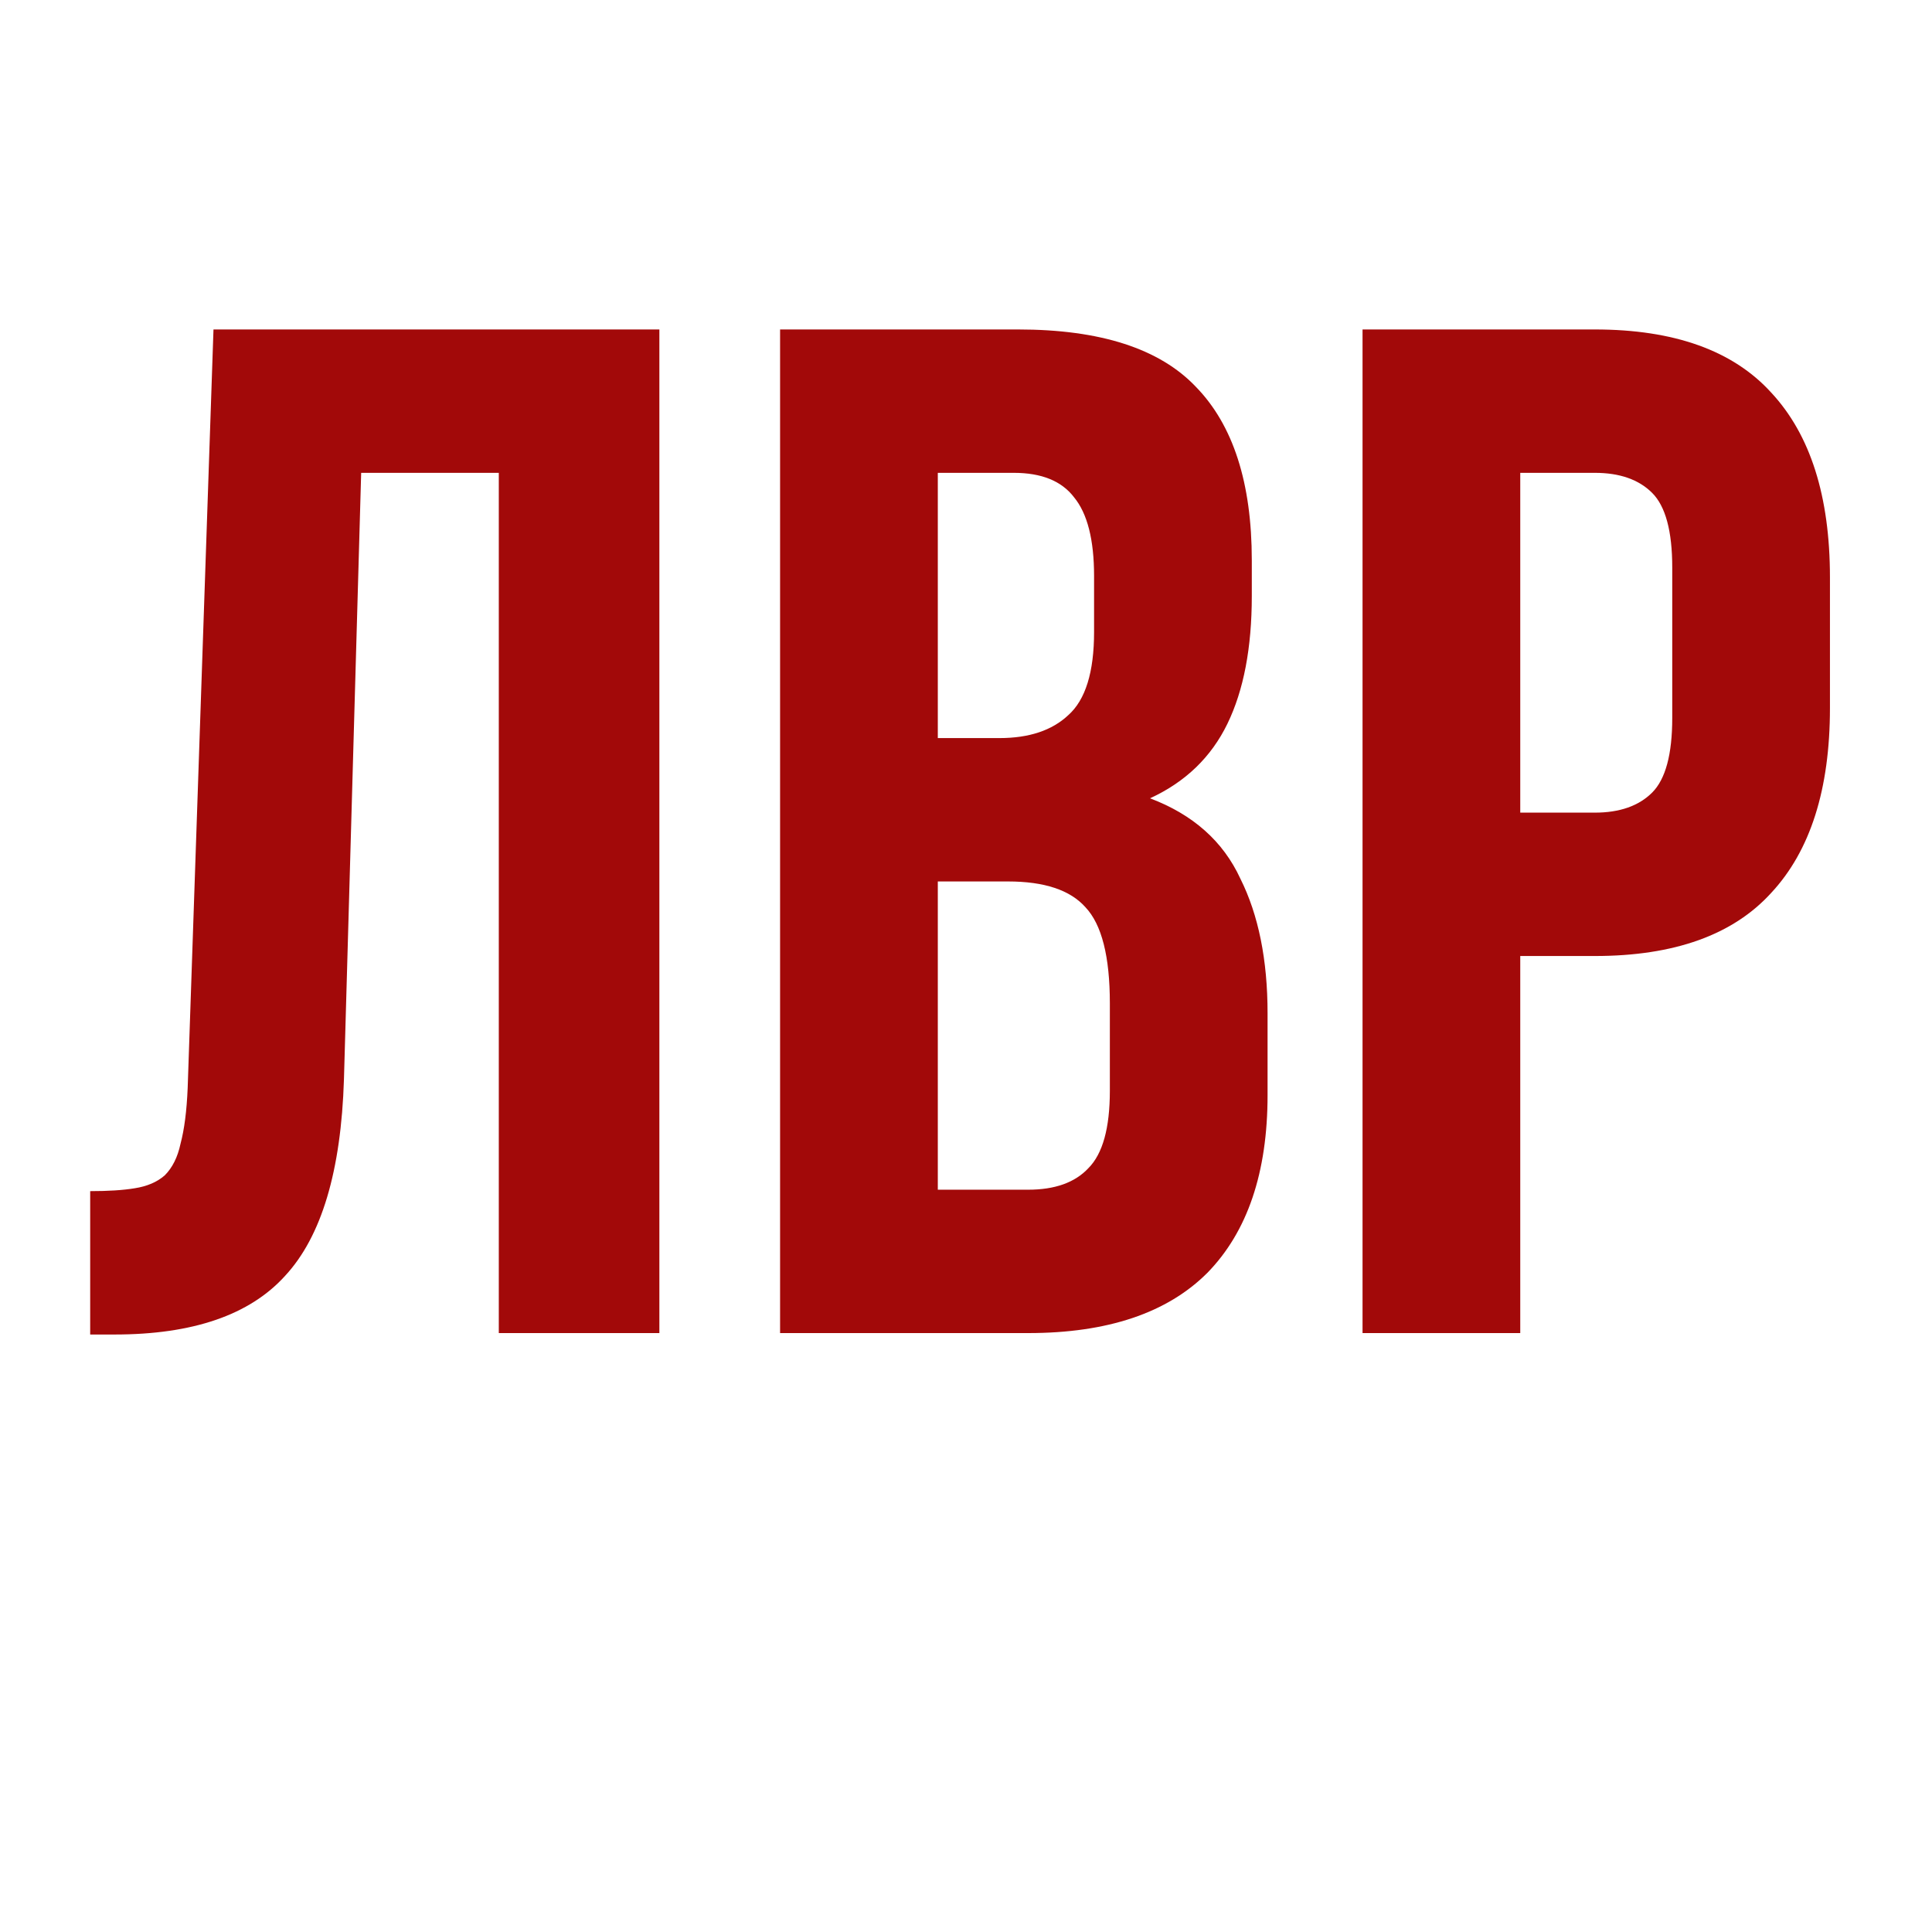
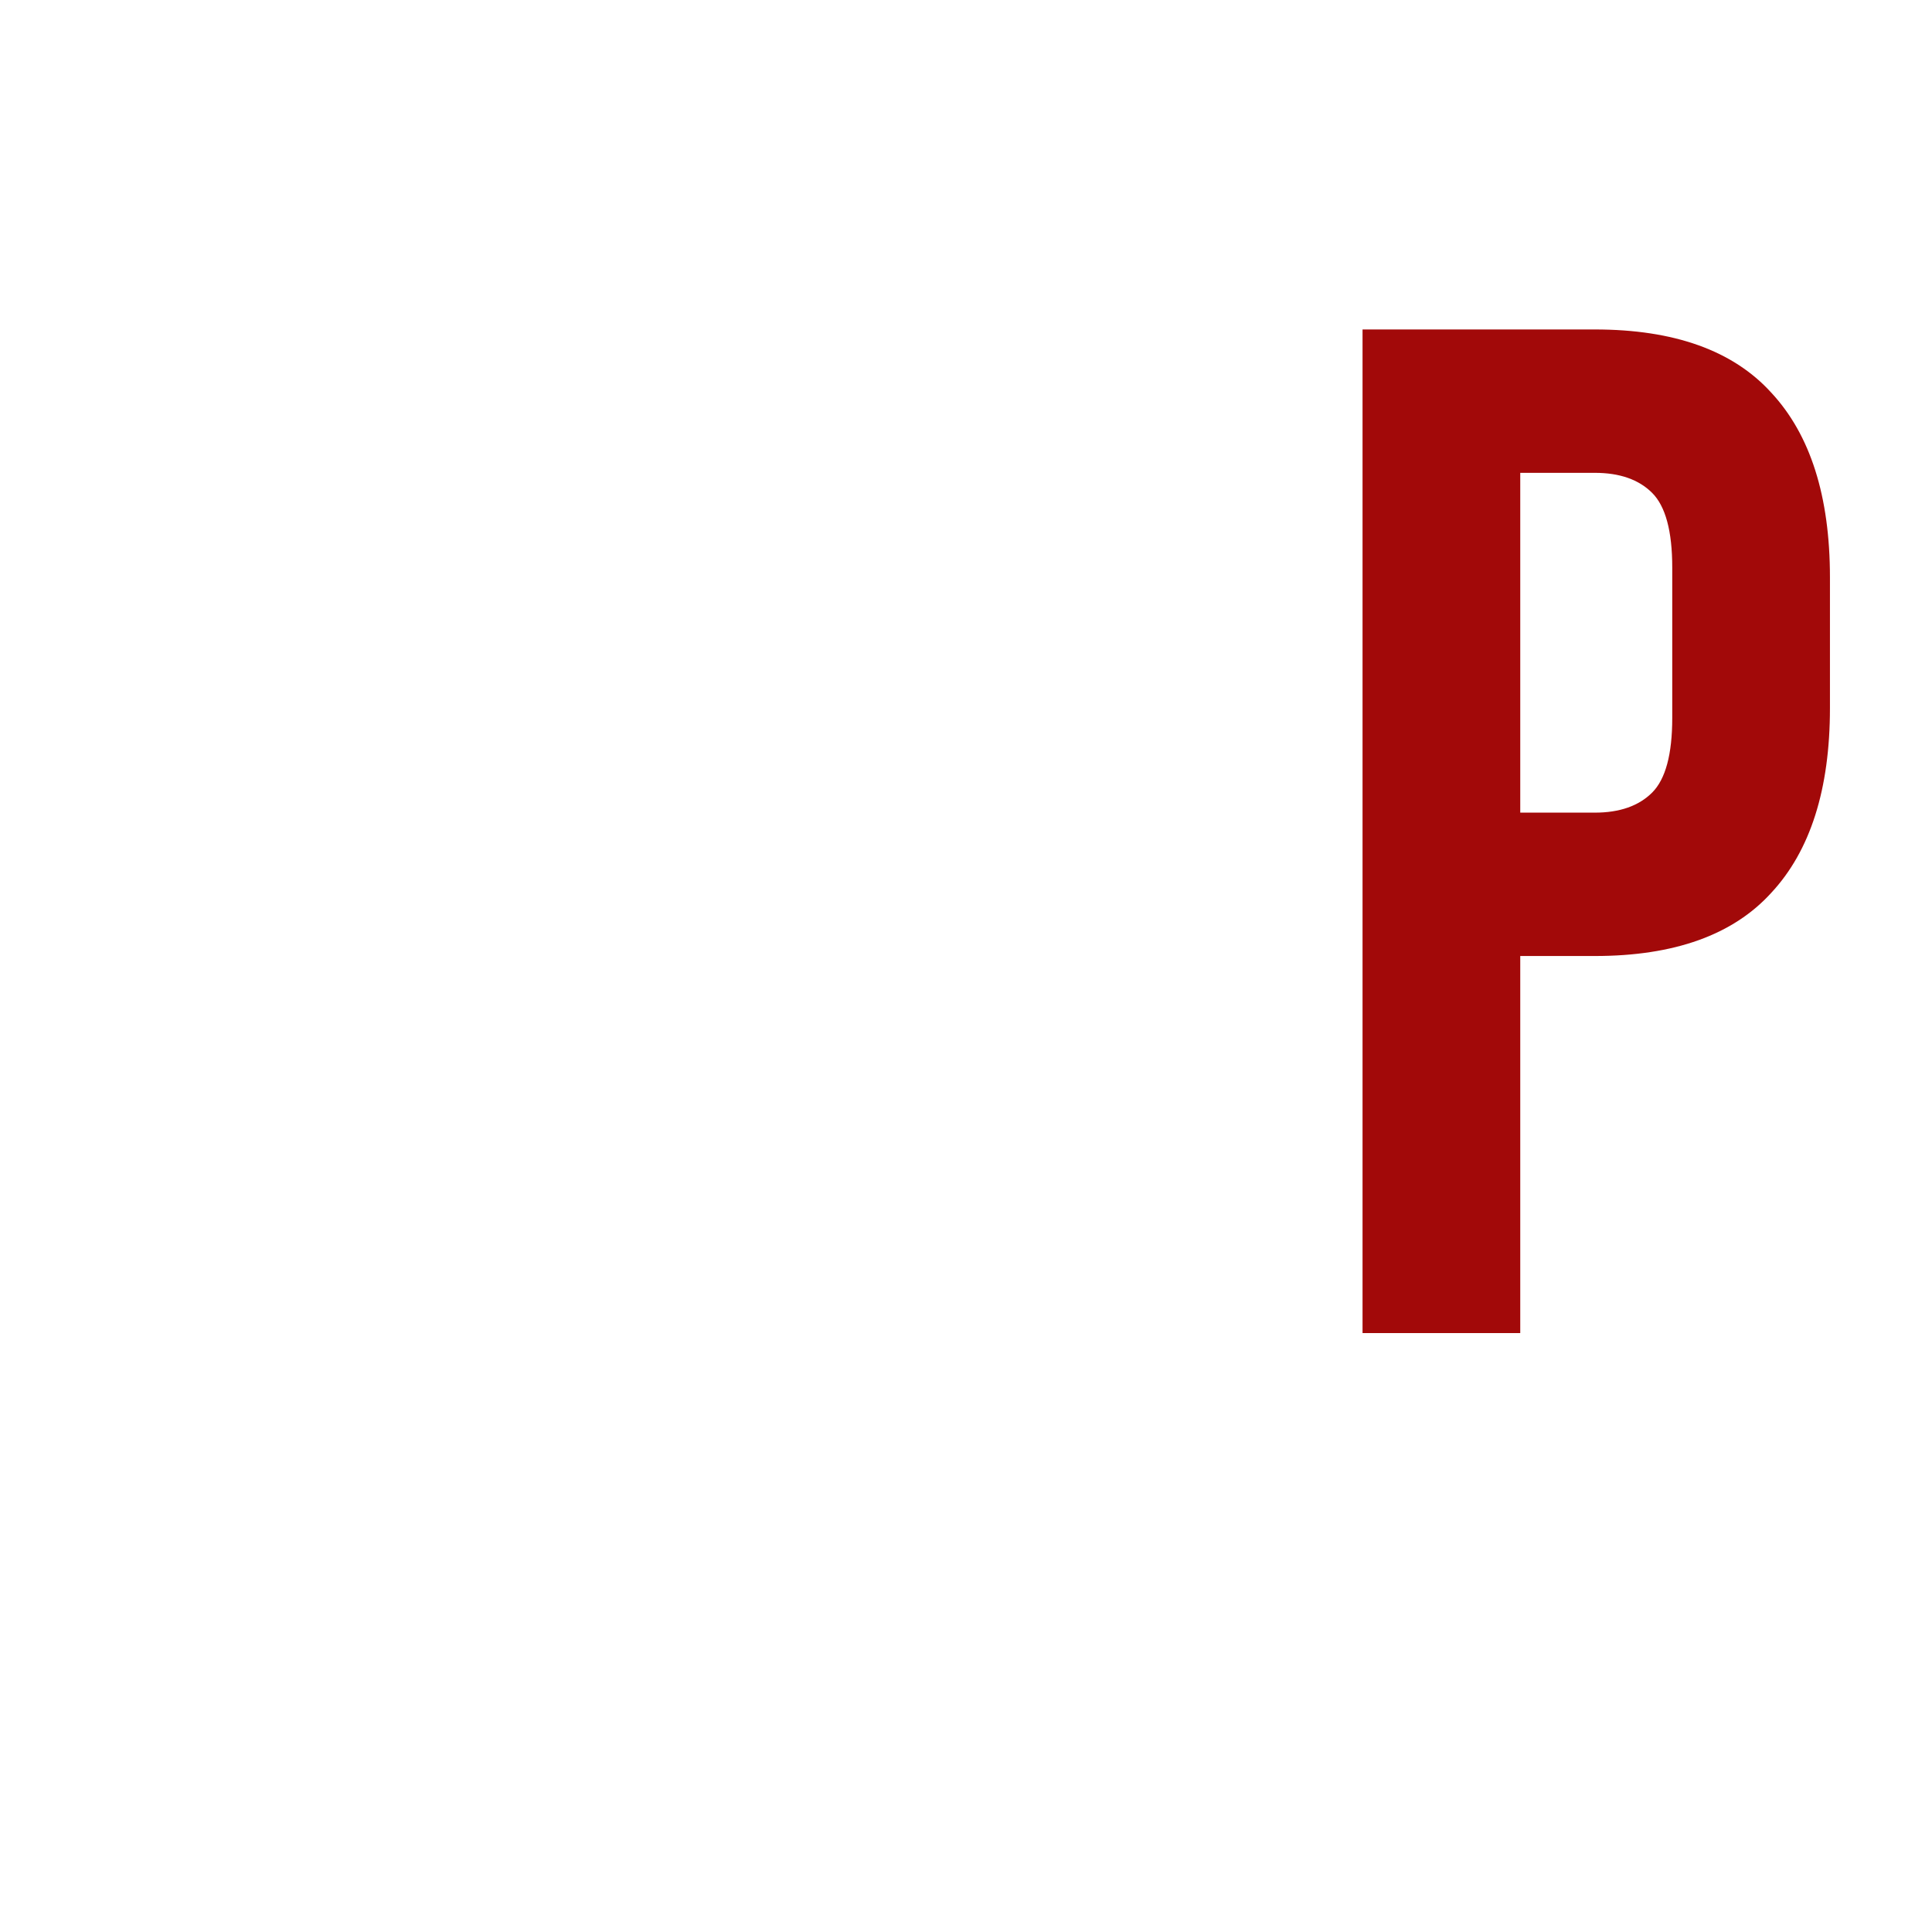
<svg xmlns="http://www.w3.org/2000/svg" width="100" height="100" viewBox="0 0 100 100" fill="none">
-   <path d="M4.668 61.653C5.608 61.653 6.375 61.604 6.968 61.505C7.612 61.406 8.131 61.183 8.527 60.837C8.923 60.441 9.195 59.897 9.343 59.204C9.541 58.462 9.665 57.498 9.714 56.31L11.05 17.053H34.129V69H25.818V24.474H18.694L17.803 55.865C17.655 60.614 16.64 64.003 14.761 66.032C12.93 68.06 9.986 69.074 5.93 69.074H4.668V61.653Z" fill="#A20909" />
-   <path d="M52.696 17.053C56.951 17.053 60.018 18.043 61.898 20.021C63.828 22 64.793 24.994 64.793 29.001V30.856C64.793 33.528 64.372 35.729 63.531 37.461C62.69 39.192 61.354 40.479 59.524 41.32C61.75 42.161 63.308 43.546 64.199 45.475C65.139 47.355 65.609 49.681 65.609 52.451V56.681C65.609 60.689 64.57 63.756 62.492 65.883C60.414 67.961 57.322 69 53.216 69H40.377V17.053H52.696ZM48.541 45.624V61.579H53.216C54.601 61.579 55.64 61.208 56.333 60.466C57.075 59.724 57.446 58.388 57.446 56.459V51.932C57.446 49.508 57.025 47.85 56.184 46.96C55.393 46.069 54.057 45.624 52.177 45.624H48.541ZM48.541 24.474V38.203H51.732C53.265 38.203 54.453 37.807 55.294 37.016C56.184 36.224 56.629 34.789 56.629 32.711V29.817C56.629 27.937 56.283 26.577 55.59 25.736C54.947 24.895 53.908 24.474 52.474 24.474H48.541Z" fill="#A20909" />
  <path d="M82.547 17.053C86.653 17.053 89.696 18.142 91.675 20.318C93.704 22.495 94.718 25.686 94.718 29.891V36.645C94.718 40.85 93.704 44.041 91.675 46.218C89.696 48.394 86.653 49.483 82.547 49.483H78.688V69H70.525V17.053H82.547ZM78.688 24.474V42.062H82.547C83.834 42.062 84.823 41.715 85.516 41.023C86.208 40.33 86.555 39.044 86.555 37.164V29.372C86.555 27.492 86.208 26.206 85.516 25.513C84.823 24.82 83.834 24.474 82.547 24.474H78.688Z" fill="#A20909" />
</svg>